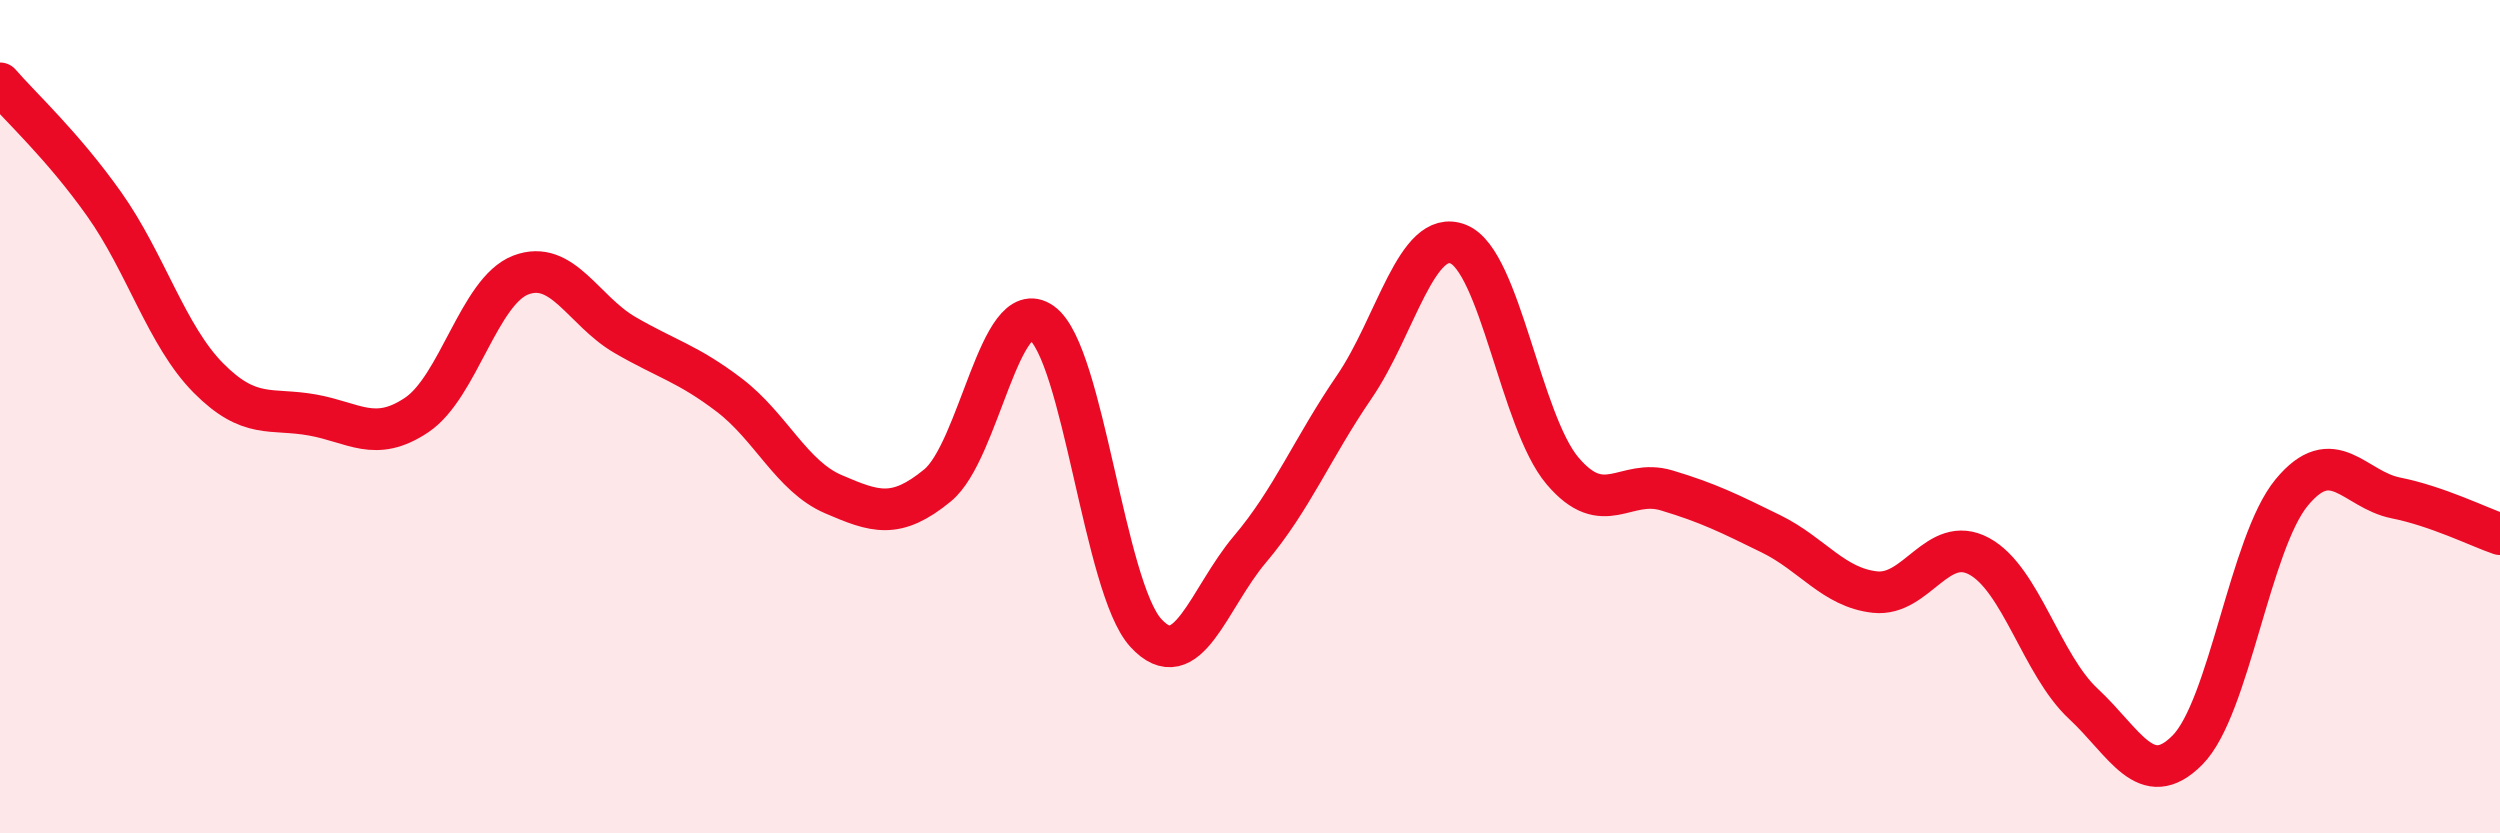
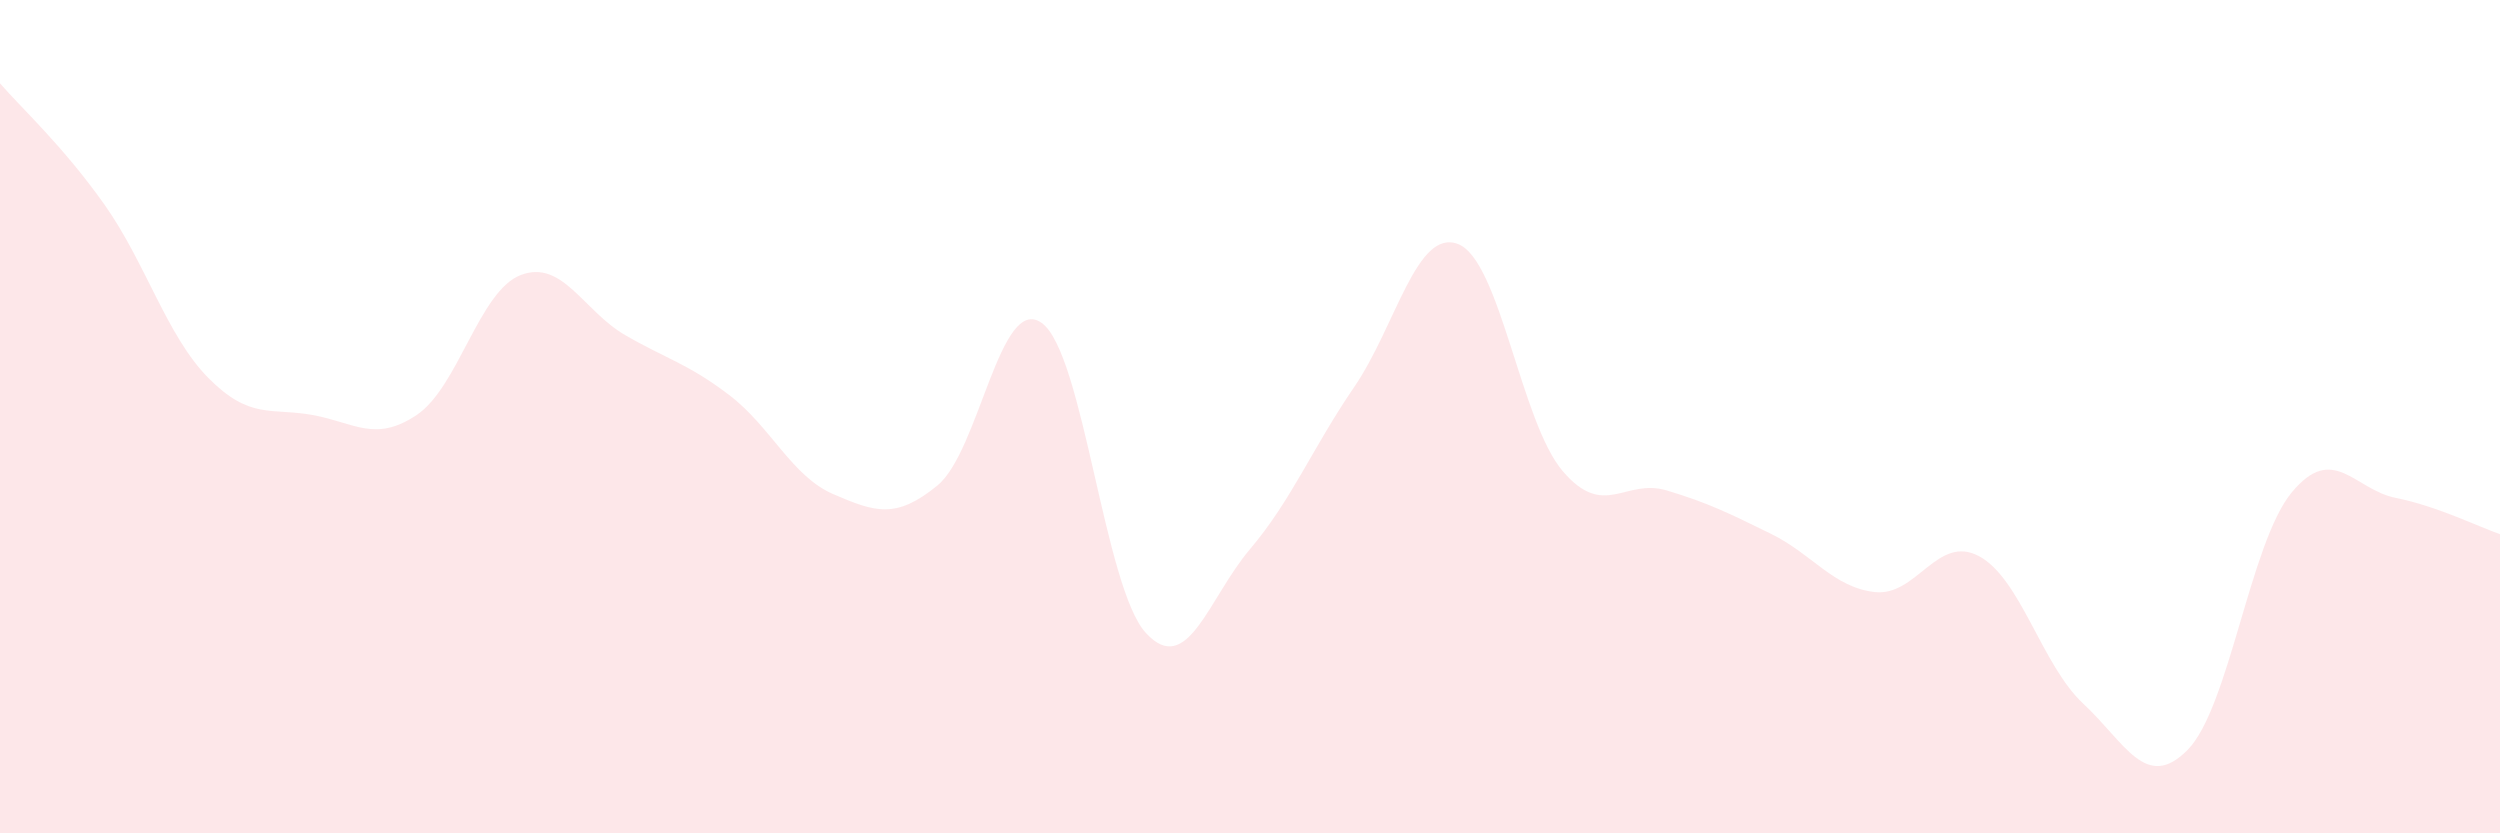
<svg xmlns="http://www.w3.org/2000/svg" width="60" height="20" viewBox="0 0 60 20">
  <path d="M 0,2 C 0.5,2.58 1.5,3.49 2.5,4.9 C 3.5,6.31 4,8.06 5,9.07 C 6,10.08 6.5,9.78 7.5,9.96 C 8.5,10.14 9,10.63 10,9.96 C 11,9.29 11.5,6.98 12.5,6.6 C 13.5,6.22 14,7.46 15,8.04 C 16,8.62 16.5,8.72 17.5,9.48 C 18.5,10.24 19,11.43 20,11.86 C 21,12.29 21.5,12.47 22.5,11.65 C 23.5,10.83 24,7.04 25,7.75 C 26,8.46 26.5,14.1 27.5,15.19 C 28.5,16.28 29,14.36 30,13.18 C 31,12 31.5,10.75 32.5,9.29 C 33.5,7.83 34,5.46 35,5.86 C 36,6.26 36.5,10.12 37.5,11.3 C 38.5,12.48 39,11.47 40,11.77 C 41,12.07 41.5,12.32 42.5,12.81 C 43.5,13.3 44,14.1 45,14.21 C 46,14.32 46.5,12.81 47.5,13.35 C 48.5,13.89 49,15.96 50,16.89 C 51,17.82 51.5,19.01 52.5,18 C 53.5,16.99 54,13.03 55,11.82 C 56,10.61 56.5,11.75 57.5,11.95 C 58.5,12.15 59.5,12.65 60,12.82L60 20L0 20Z" fill="#EB0A25" opacity="0.1" stroke-linecap="round" stroke-linejoin="round" />
-   <path d="M 0,2 C 0.5,2.58 1.5,3.49 2.5,4.9 C 3.5,6.31 4,8.06 5,9.07 C 6,10.08 6.5,9.78 7.5,9.96 C 8.5,10.14 9,10.63 10,9.96 C 11,9.29 11.5,6.98 12.5,6.6 C 13.5,6.22 14,7.46 15,8.04 C 16,8.62 16.5,8.72 17.5,9.48 C 18.5,10.24 19,11.43 20,11.86 C 21,12.29 21.5,12.47 22.5,11.65 C 23.5,10.83 24,7.04 25,7.75 C 26,8.46 26.5,14.1 27.5,15.19 C 28.5,16.28 29,14.36 30,13.18 C 31,12 31.5,10.75 32.5,9.29 C 33.5,7.83 34,5.46 35,5.86 C 36,6.26 36.5,10.12 37.5,11.3 C 38.5,12.48 39,11.47 40,11.77 C 41,12.07 41.5,12.32 42.5,12.81 C 43.5,13.3 44,14.1 45,14.21 C 46,14.32 46.5,12.81 47.5,13.35 C 48.5,13.89 49,15.96 50,16.89 C 51,17.82 51.5,19.01 52.5,18 C 53.5,16.99 54,13.03 55,11.82 C 56,10.61 56.5,11.75 57.5,11.95 C 58.5,12.15 59.5,12.65 60,12.82" stroke="#EB0A25" stroke-width="1" fill="none" stroke-linecap="round" stroke-linejoin="round" />
</svg>